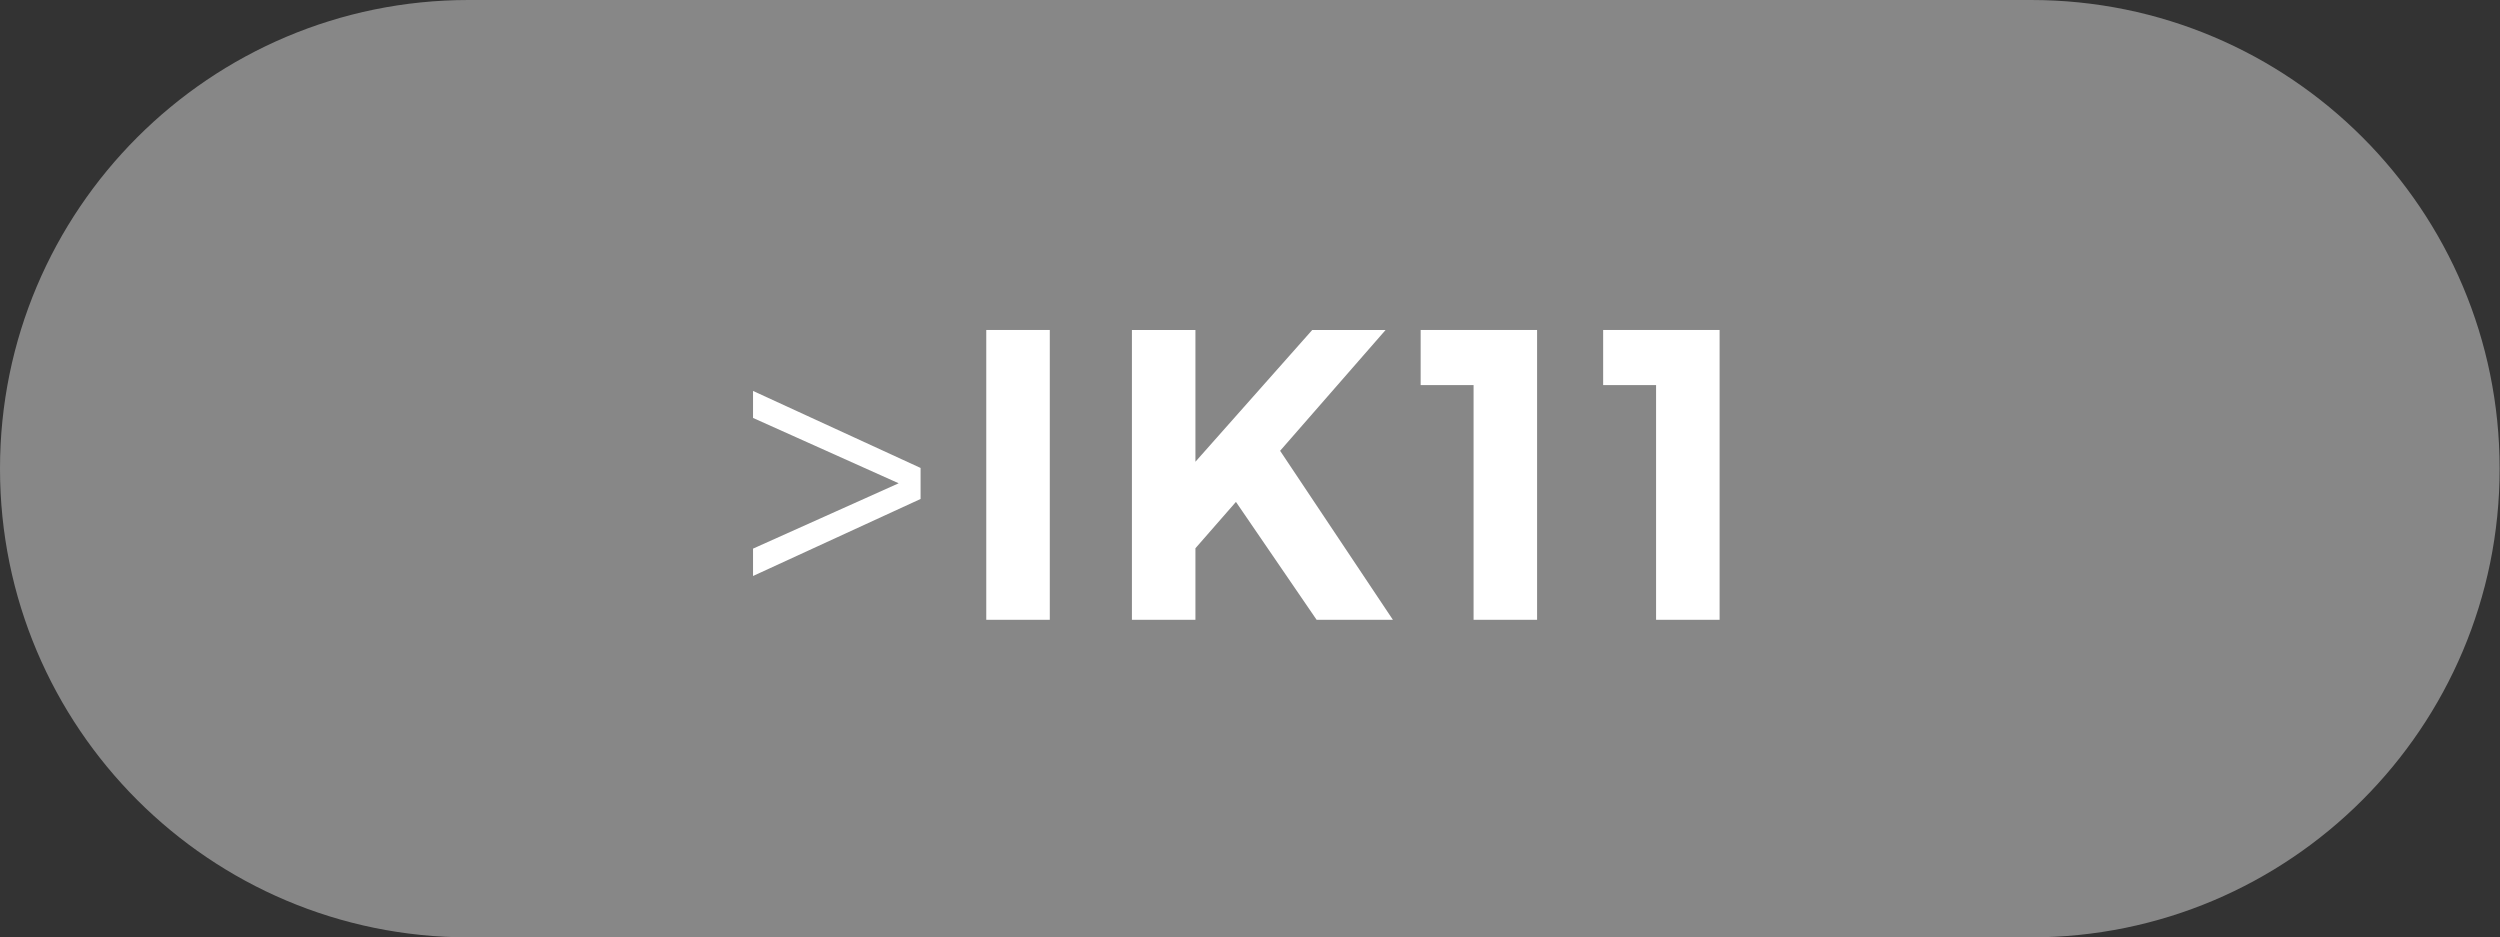
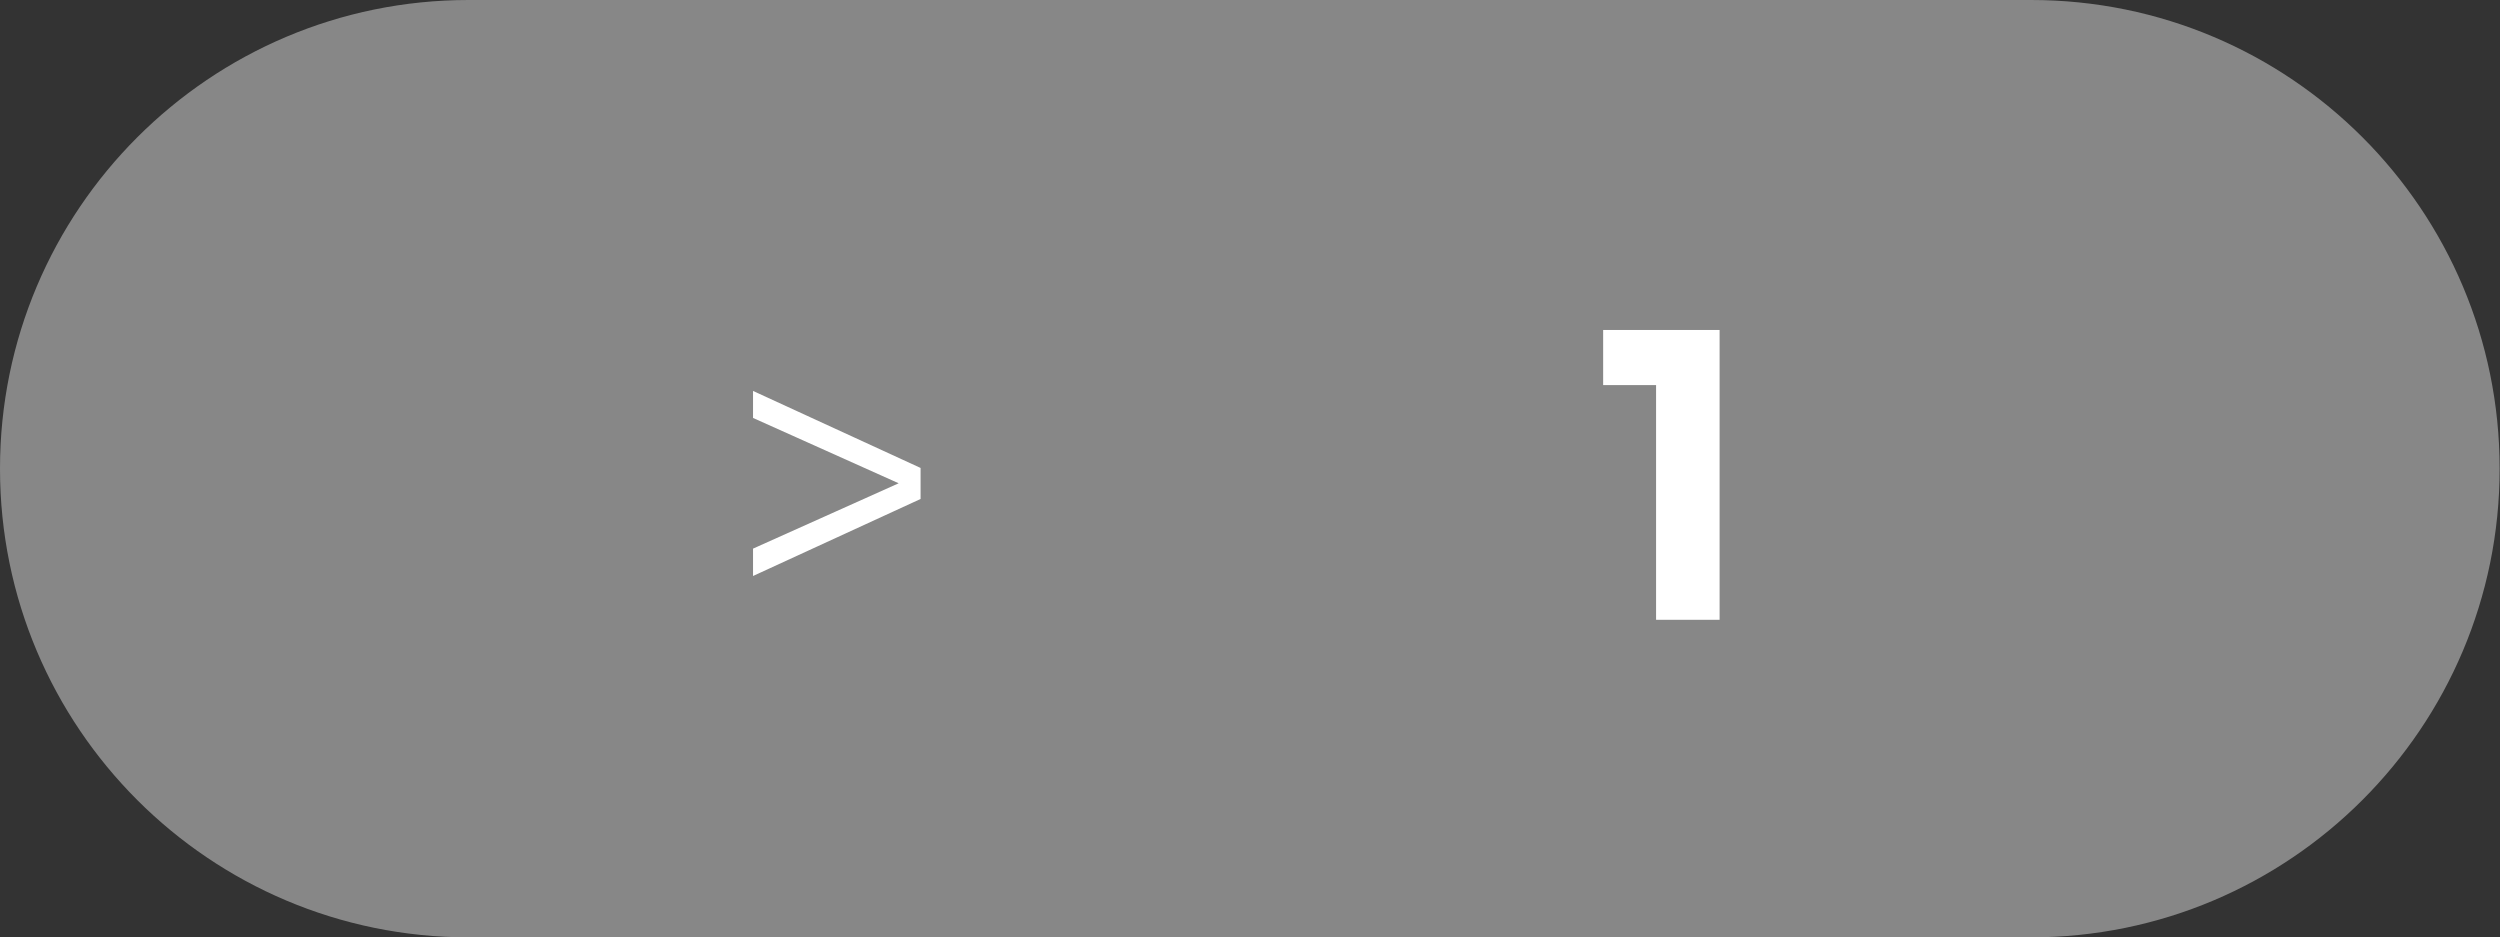
<svg xmlns="http://www.w3.org/2000/svg" id="Layer_1" data-name="Layer 1" viewBox="0 0 68.49 25.68">
  <rect x="0" y="0" width="68.49" height="25.68" fill="#333333" stroke="none" />
  <defs>
    <style>
      .cls-1 {
        fill: #fff;
      }

      .cls-2 {
        fill: #878787;
      }
    </style>
  </defs>
  <path class="cls-2" d="M55.64,25.68c7.09,0,12.84-5.75,12.84-12.84S62.74,0,55.64,0H12.84C5.75,0,0,5.75,0,12.84s5.75,12.84,12.84,12.84h42.8Z" />
  <g>
    <path class="cls-1" d="M20.63,15.03l3.99-1.79-3.99-1.79v-.74l4.59,2.11v.85l-4.59,2.11v-.75Z" />
-     <path class="cls-1" d="M27.02,9.04h1.74v7.94h-1.74v-7.94Z" />
-     <path class="cls-1" d="M31.01,9.04h1.74v3.61l3.2-3.61h2.01l-2.89,3.31,3.09,4.63h-2.09l-2.21-3.23-1.11,1.27v1.96h-1.74v-7.94Z" />
-     <path class="cls-1" d="M38.92,9.04h3.19v7.94h-1.74v-6.43h-1.45v-1.51Z" />
    <path class="cls-1" d="M43.92,9.04h3.19v7.94h-1.74v-6.43h-1.45v-1.51Z" />
  </g>
</svg>